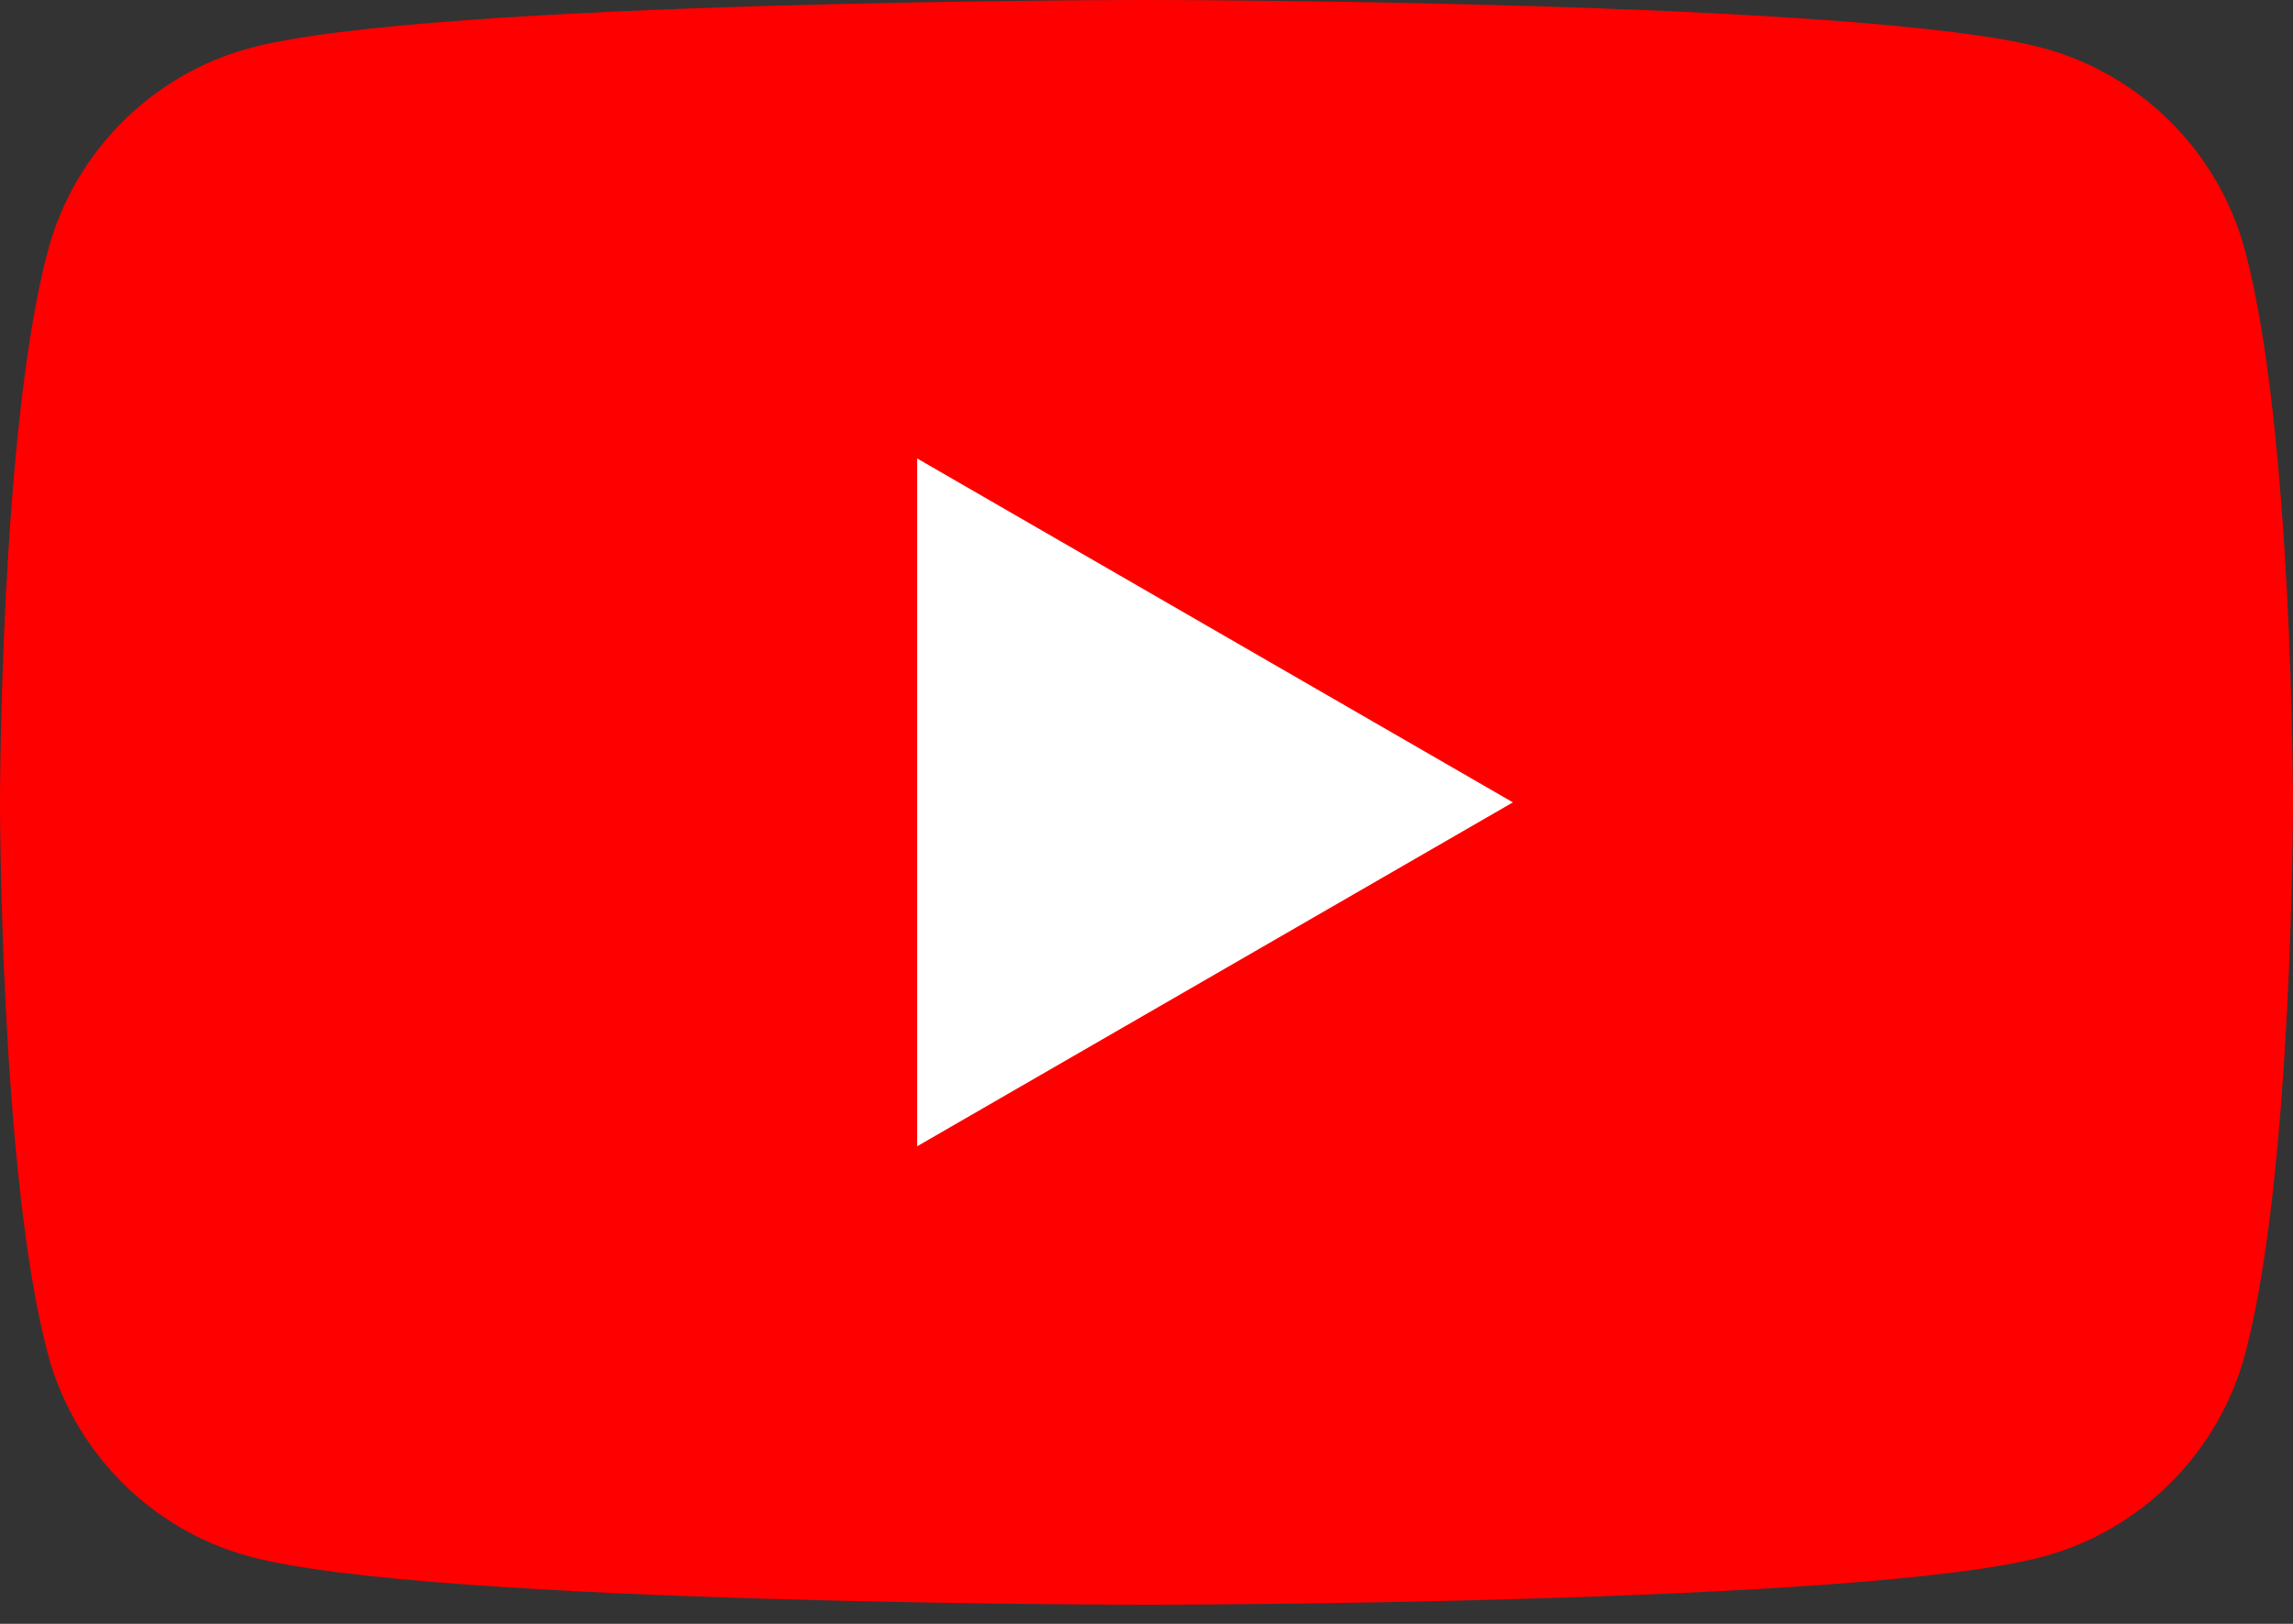
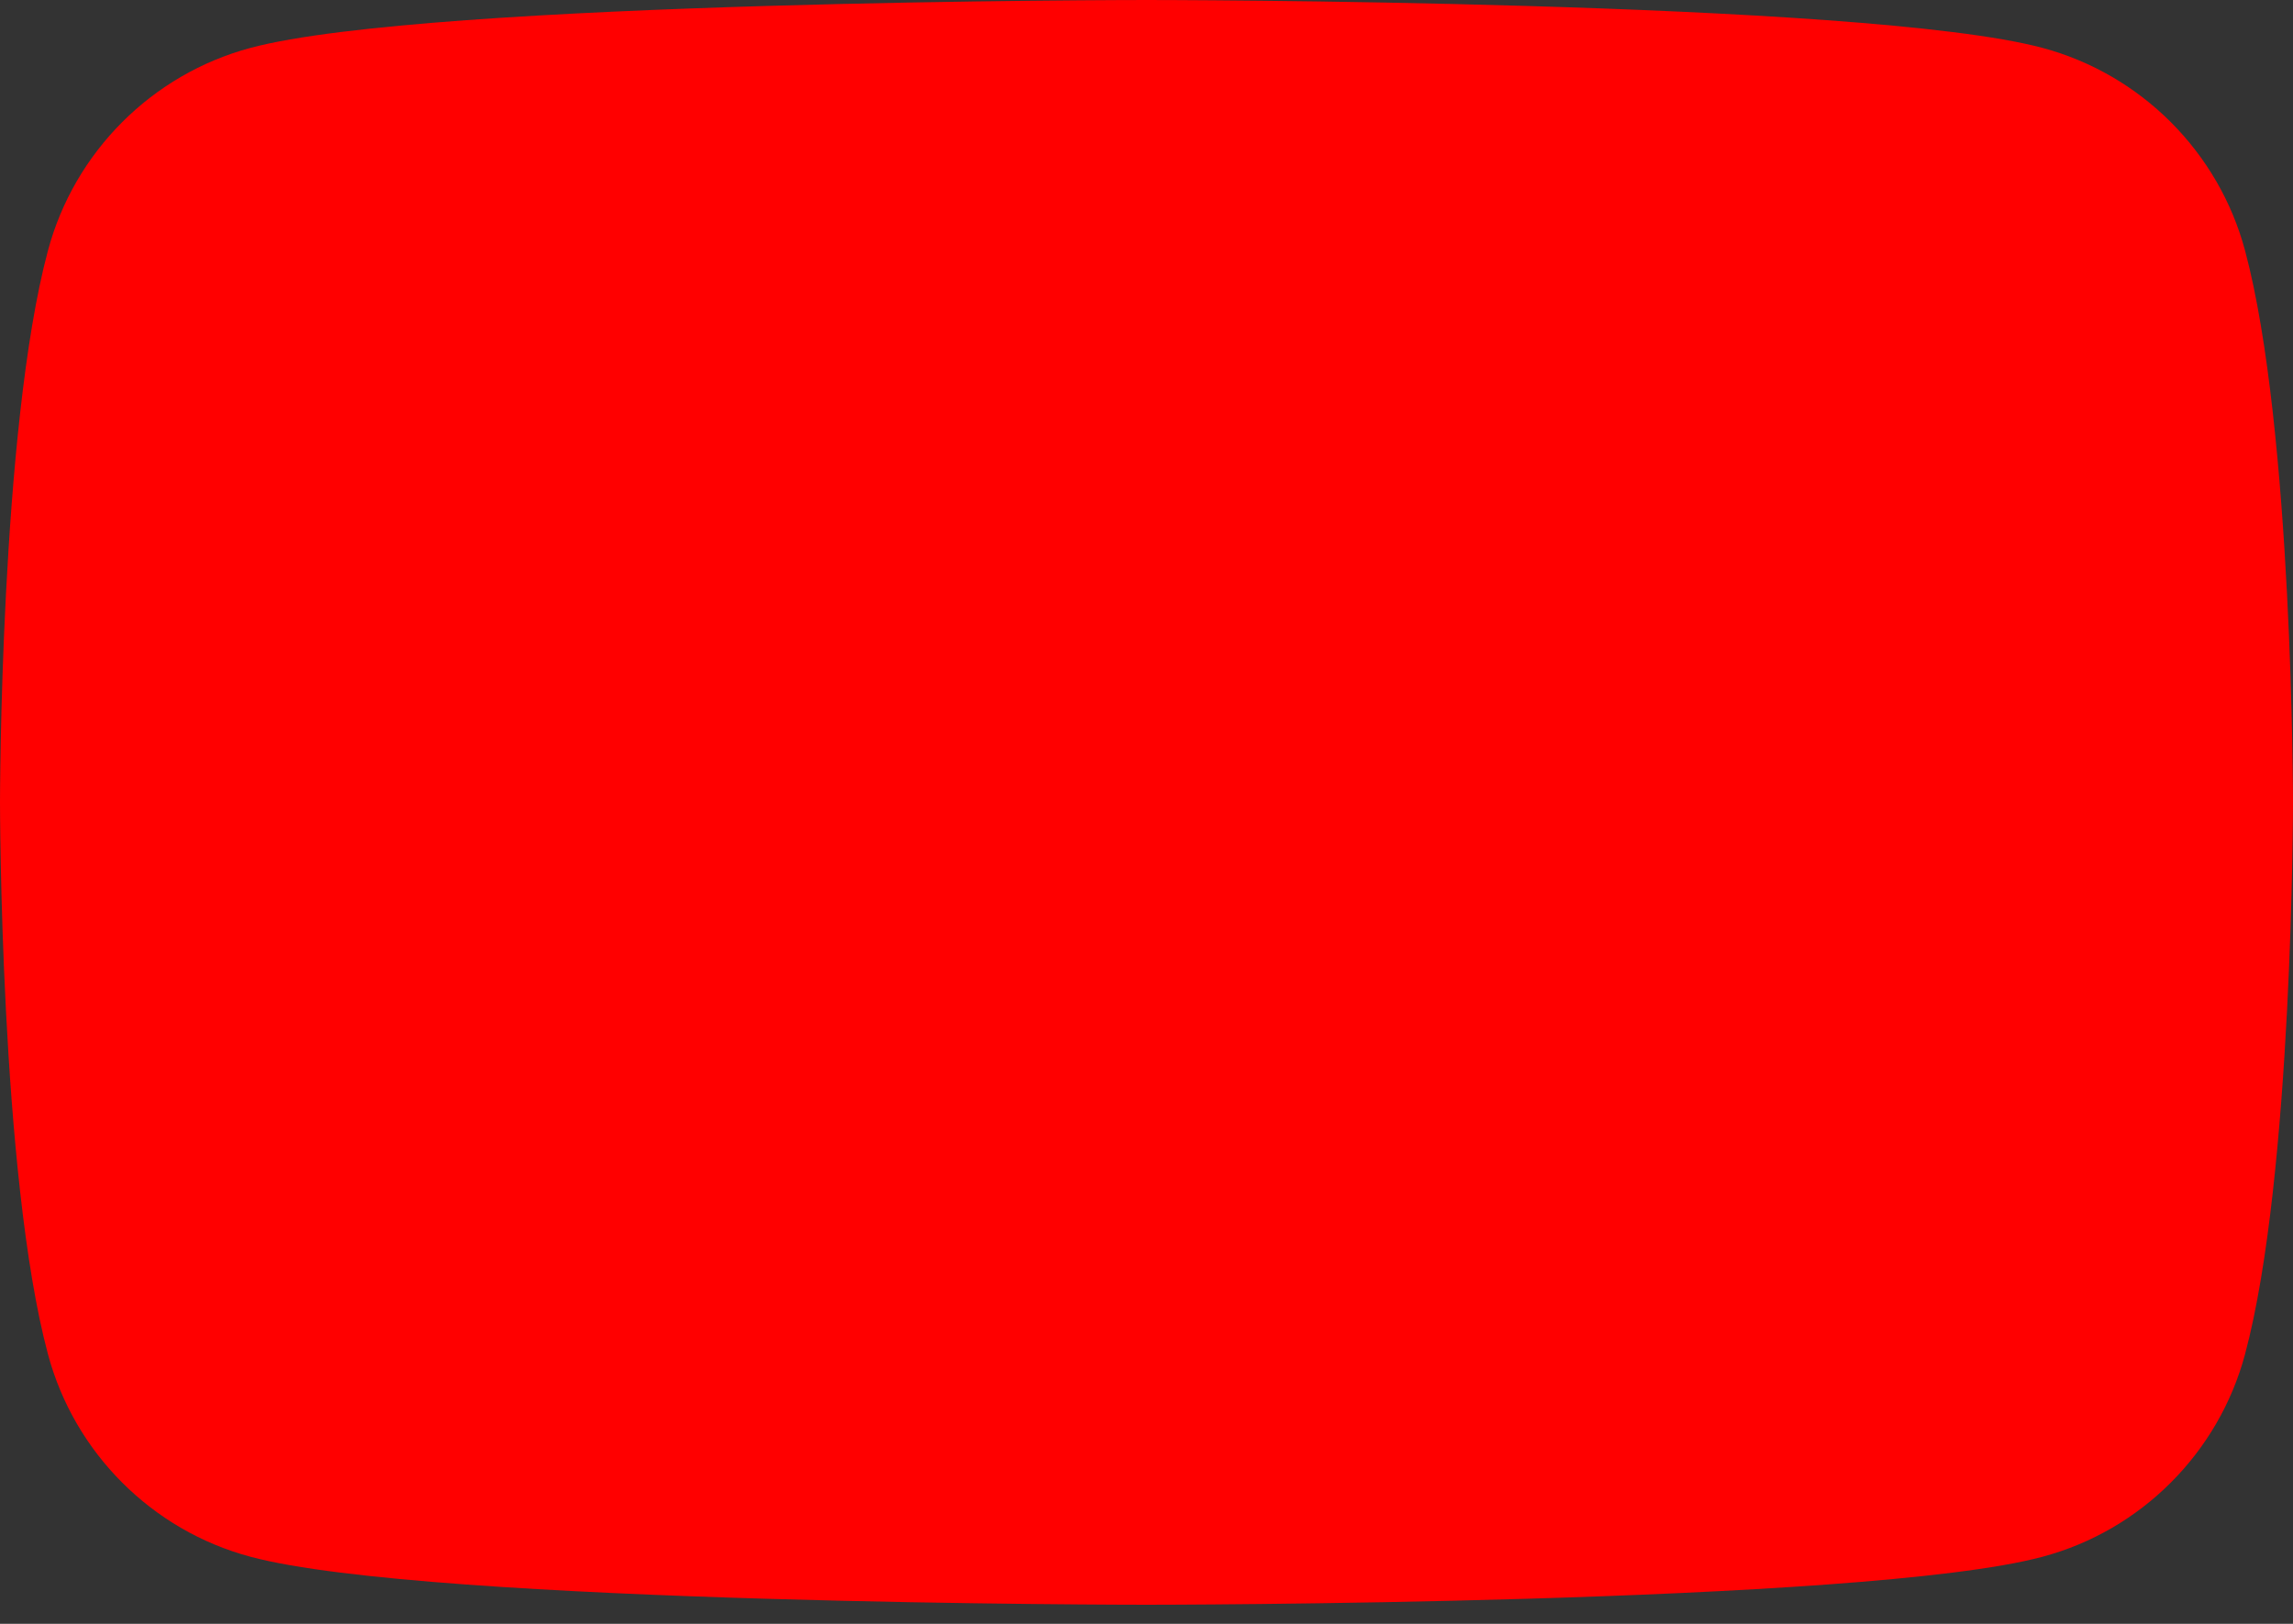
<svg xmlns="http://www.w3.org/2000/svg" width="24" height="17" viewBox="0 0 24 17" fill="none">
  <rect x="0" y="0" width="24" height="17" fill="#333333" stroke="none" />
-   <path fillRule="evenodd" clipRule="evenodd" d="M23.498 2.623C23.222 1.591 22.409 0.777 21.377 0.501C19.505 0 12 0 12 0C12 0 4.495 0 2.623 0.501C1.591 0.777 0.778 1.591 0.502 2.623C0 4.495 0 8.4 0 8.4C0 8.4 0 12.305 0.502 14.177C0.778 15.209 1.591 16.023 2.623 16.298C4.495 16.8 12 16.8 12 16.8C12 16.8 19.505 16.8 21.377 16.298C22.409 16.023 23.222 15.209 23.498 14.177C24 12.305 24 8.4 24 8.4C24 8.4 24 4.495 23.498 2.623Z" fill="#FF0000" />
-   <path fillRule="evenodd" clipRule="evenodd" d="M9.6 12L15.835 8.4L9.6 4.8V12Z" fill="white" />
+   <path fillRule="evenodd" clipRule="evenodd" d="M23.498 2.623C23.222 1.591 22.409 0.777 21.377 0.501C19.505 0 12 0 12 0C12 0 4.495 0 2.623 0.501C1.591 0.777 0.778 1.591 0.502 2.623C0 4.495 0 8.4 0 8.4C0 8.4 0 12.305 0.502 14.177C0.778 15.209 1.591 16.023 2.623 16.298C4.495 16.8 12 16.8 12 16.8C12 16.8 19.505 16.8 21.377 16.298C22.409 16.023 23.222 15.209 23.498 14.177C24 12.305 24 8.4 24 8.4C24 8.4 24 4.495 23.498 2.623" fill="#FF0000" />
</svg>